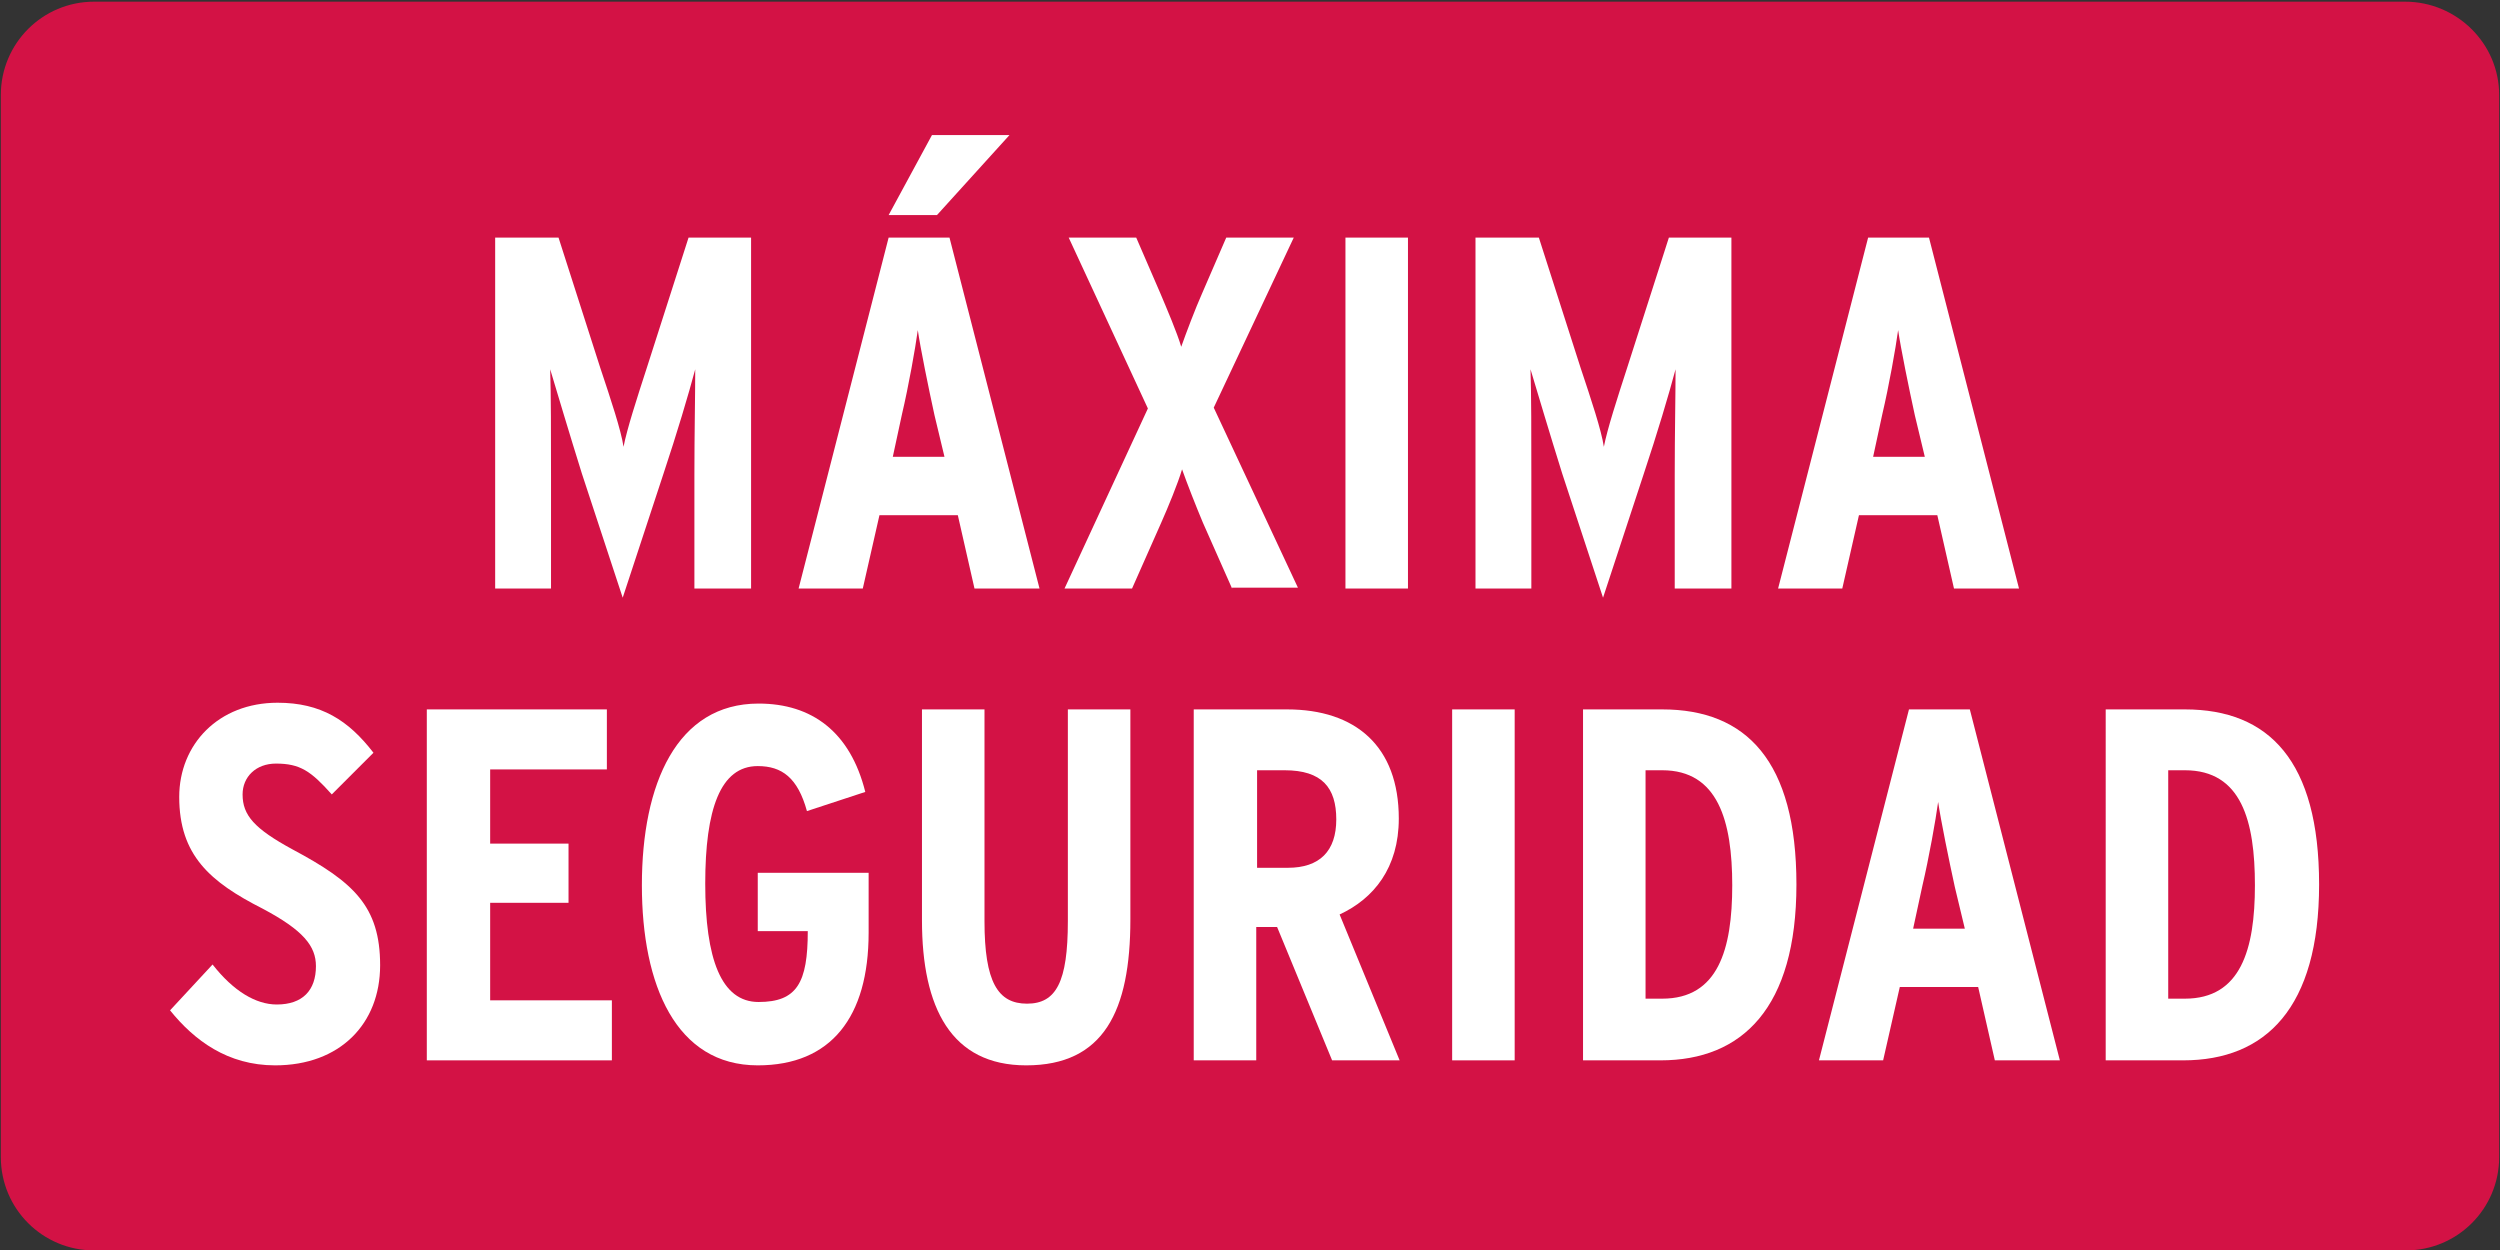
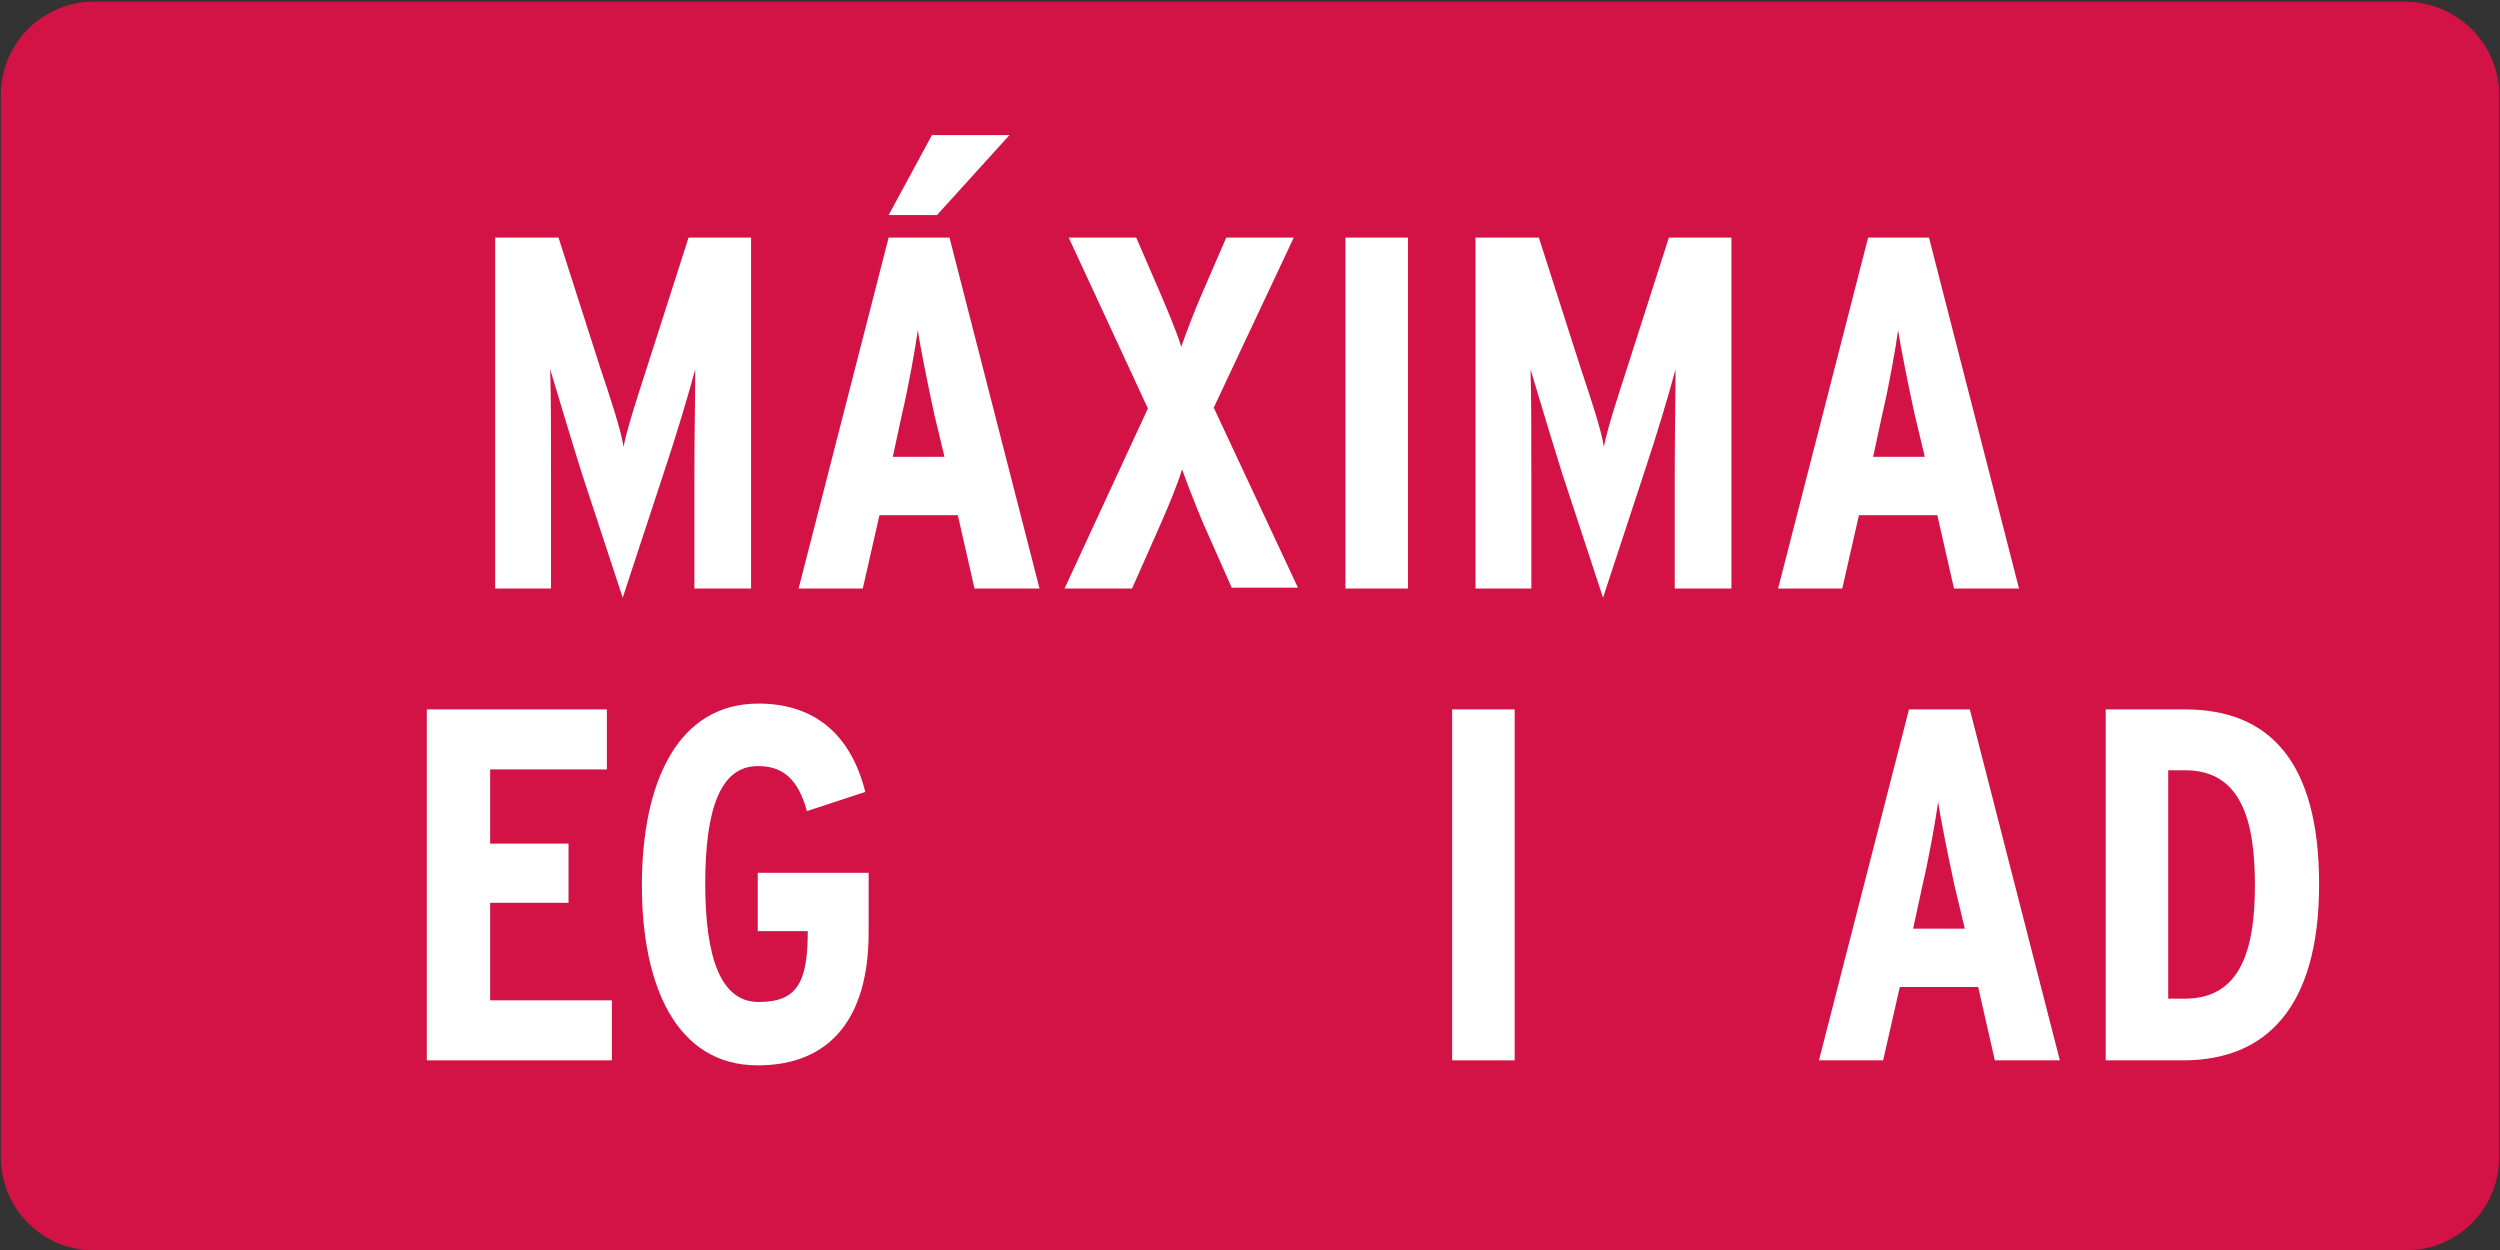
<svg xmlns="http://www.w3.org/2000/svg" version="1.1" id="Capa_1" x="0px" y="0px" viewBox="0 0 299.9 150" style="enable-background:new 0 0 299.9 150;" xml:space="preserve">
  <rect x="0" y="0" width="299.9" height="150" fill="#333333" stroke="none" />
  <style type="text/css">
	.st0{fill:#D31245;}
	.st1{fill:#FFFFFF;}
</style>
  <path class="st0" d="M11.3,0.2h277.2c6.2,0,11.3,5,11.3,11.2l0,0v127.4c0,6.2-5,11.2-11.2,11.2l0,0H11.3c-6.2,0-11.2-5-11.2-11.2  l0,0V11.4C0.1,5.2,5.1,0.2,11.3,0.2L11.3,0.2L11.3,0.2z" />
  <g>
    <g>
      <path class="st1" d="M83.3,70.6V57c0-5,0.1-9.6,0.1-12.7c-0.8,3-2.2,7.7-3.8,12.5l-4.9,14.9l-4.9-14.9c-1.5-4.8-2.9-9.5-3.8-12.5    c0.1,3.1,0.1,7.8,0.1,12.7v13.6h-6.7V28.5h7.6l5,15.6c1.3,3.9,2.5,7.5,2.8,9.5c0.4-2.1,1.6-5.8,2.8-9.5l5-15.6h7.5v42.1H83.3z" />
      <path class="st1" d="M116.9,70.6l-2-8.8h-9.4l-2,8.8h-7.7l10.8-42.1h7.3l10.8,42.1H116.9z M112.4,25.8h-5.8l5.2-9.6h9.3    L112.4,25.8z M112.1,49.8c-0.7-3.2-1.7-8.1-2-10.2c-0.3,2.2-1.1,6.7-1.9,10.1l-1.1,5.1h6.2L112.1,49.8z" />
      <path class="st1" d="M147.8,70.6l-3.5-7.9c-0.8-1.9-1.9-4.7-2.5-6.4c-0.5,1.7-1.7,4.6-2.5,6.4l-3.5,7.9h-8.1l10-21.6l-9.5-20.5    h8.1l2.9,6.7c0.8,1.9,2,4.7,2.5,6.4c0.6-1.7,1.7-4.6,2.5-6.4l2.9-6.7h8.1l-9.6,20.4l10.1,21.6H147.8z" />
      <path class="st1" d="M161.4,70.6V28.5h7.5v42.1H161.4z" />
      <path class="st1" d="M200.9,70.6V57c0-5,0.1-9.6,0.1-12.7c-0.8,3-2.2,7.7-3.8,12.5l-4.9,14.9l-4.9-14.9c-1.5-4.8-2.9-9.5-3.8-12.5    c0.1,3.1,0.1,7.8,0.1,12.7v13.6h-6.7V28.5h7.6l5,15.6c1.3,3.9,2.5,7.5,2.8,9.5c0.4-2.1,1.6-5.8,2.8-9.5l5-15.6h7.5v42.1H200.9z" />
      <path class="st1" d="M234.4,70.6l-2-8.8H223l-2,8.8h-7.7l10.8-42.1h7.3l10.8,42.1H234.4z M229.7,49.8c-0.7-3.2-1.7-8.1-2-10.2    c-0.3,2.2-1.1,6.7-1.9,10.1l-1.1,5.1h6.2L229.7,49.8z" />
    </g>
    <g>
-       <path class="st1" d="M33,127.8c-5.7,0-9.7-3-12.6-6.6l5.1-5.5c2.5,3.2,5.2,4.8,7.7,4.8c3.1,0,4.7-1.7,4.7-4.6    c0-2.4-1.5-4.3-6.4-6.9c-6.3-3.2-10-6.4-10-13.4c0-6.3,4.7-11.3,11.8-11.3c5.2,0,8.5,2.1,11.5,6l-5,5c-2.5-2.8-3.8-3.7-6.7-3.7    c-2.4,0-4,1.6-4,3.7c0,2.5,1.4,4.1,6,6.6c7.3,3.9,10.5,6.8,10.5,13.9C45.6,122.8,40.8,127.8,33,127.8z" />
      <path class="st1" d="M51.2,127.2V85.1h21.6v7.2H58.8v8.9h9.4v7.1h-9.4v11.7h14.6v7.2H51.2z" />
      <path class="st1" d="M90.9,127.8c-9.8,0-13.9-9.6-13.9-21.6C77,94,81.2,84.4,91,84.4c6.4,0,11,3.4,12.8,10.6l-7,2.3    c-1.1-4-3-5.4-5.9-5.4c-4.5,0-6.3,5.2-6.3,14.1c0,9,1.9,14.2,6.4,14.2c4.6,0,5.9-2.3,5.9-8.5h-6v-7h13.3v7.2    C104.2,122,99.7,127.8,90.9,127.8z" />
-       <path class="st1" d="M123.1,127.8c-9,0-12.5-6.9-12.5-17.4V85.1h7.5v25.4c0,7.3,1.6,9.9,5.1,9.9c3.5,0,4.9-2.6,4.9-9.9V85.1h7.5    v25.2C135.6,121.3,132.4,127.8,123.1,127.8z" />
-       <path class="st1" d="M159.8,127.2l-6.6-16h-2.5v16h-7.5V85.1h11.2c8.2,0,13.4,4.4,13.4,13.1c0,5.9-3,9.6-7.1,11.5l7.2,17.5H159.8z     M154.1,92.4h-3.3v11.7h3.7c3.8,0,5.8-2,5.8-5.8C160.3,94.5,158.6,92.4,154.1,92.4z" />
      <path class="st1" d="M174.2,127.2V85.1h7.5v42.1H174.2z" />
-       <path class="st1" d="M199.2,127.2h-9.3V85.1h9.5c10.1,0,16.1,6.2,16.1,21S209,127.2,199.2,127.2z M199.4,92.4h-2v27.4h2    c6.7,0,8.4-5.9,8.4-13.6S206.1,92.4,199.4,92.4z" />
      <path class="st1" d="M239.3,127.2l-2-8.8h-9.4l-2,8.8h-7.7l10.8-42.1h7.3l10.8,42.1H239.3z M234.5,106.4c-0.7-3.2-1.7-8.1-2-10.2    c-0.3,2.2-1.1,6.7-1.9,10.1l-1.1,5.1h6.2L234.5,106.4z" />
      <path class="st1" d="M261.9,127.2h-9.3V85.1h9.5c10.1,0,16.1,6.2,16.1,21S271.8,127.2,261.9,127.2z M262.1,92.4h-2v27.4h2    c6.7,0,8.4-5.9,8.4-13.6S268.9,92.4,262.1,92.4z" />
    </g>
  </g>
</svg>